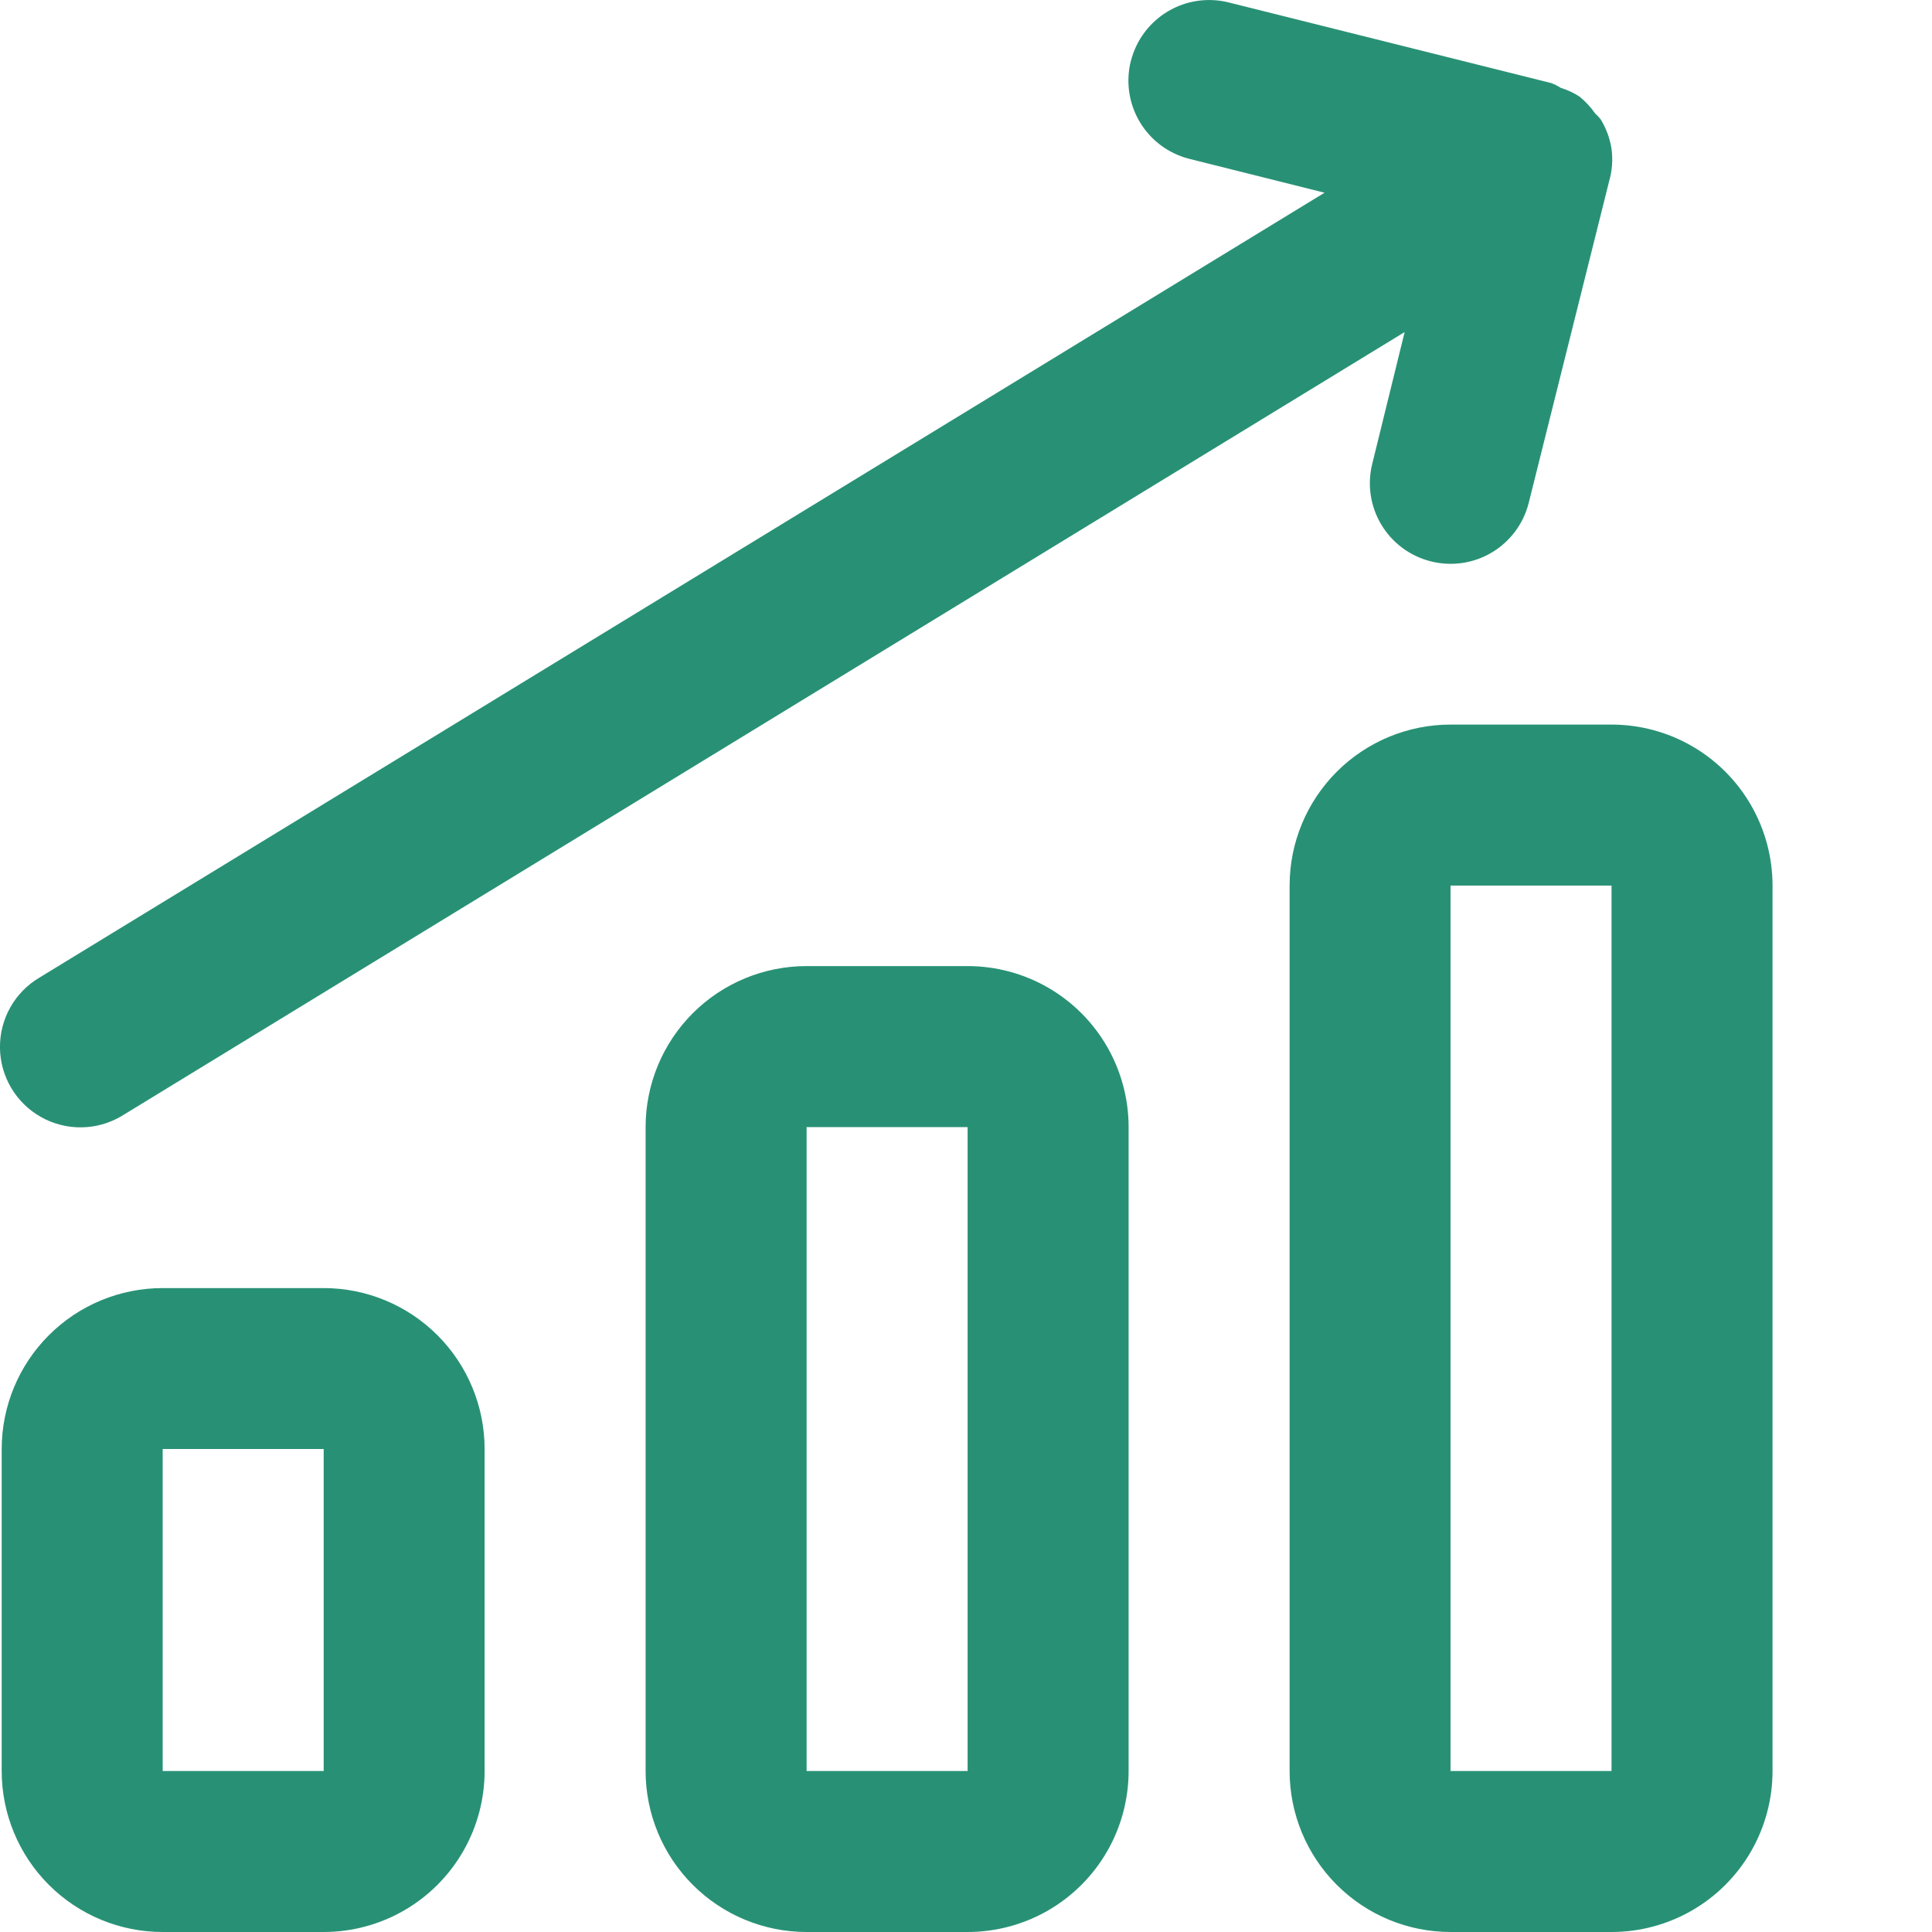
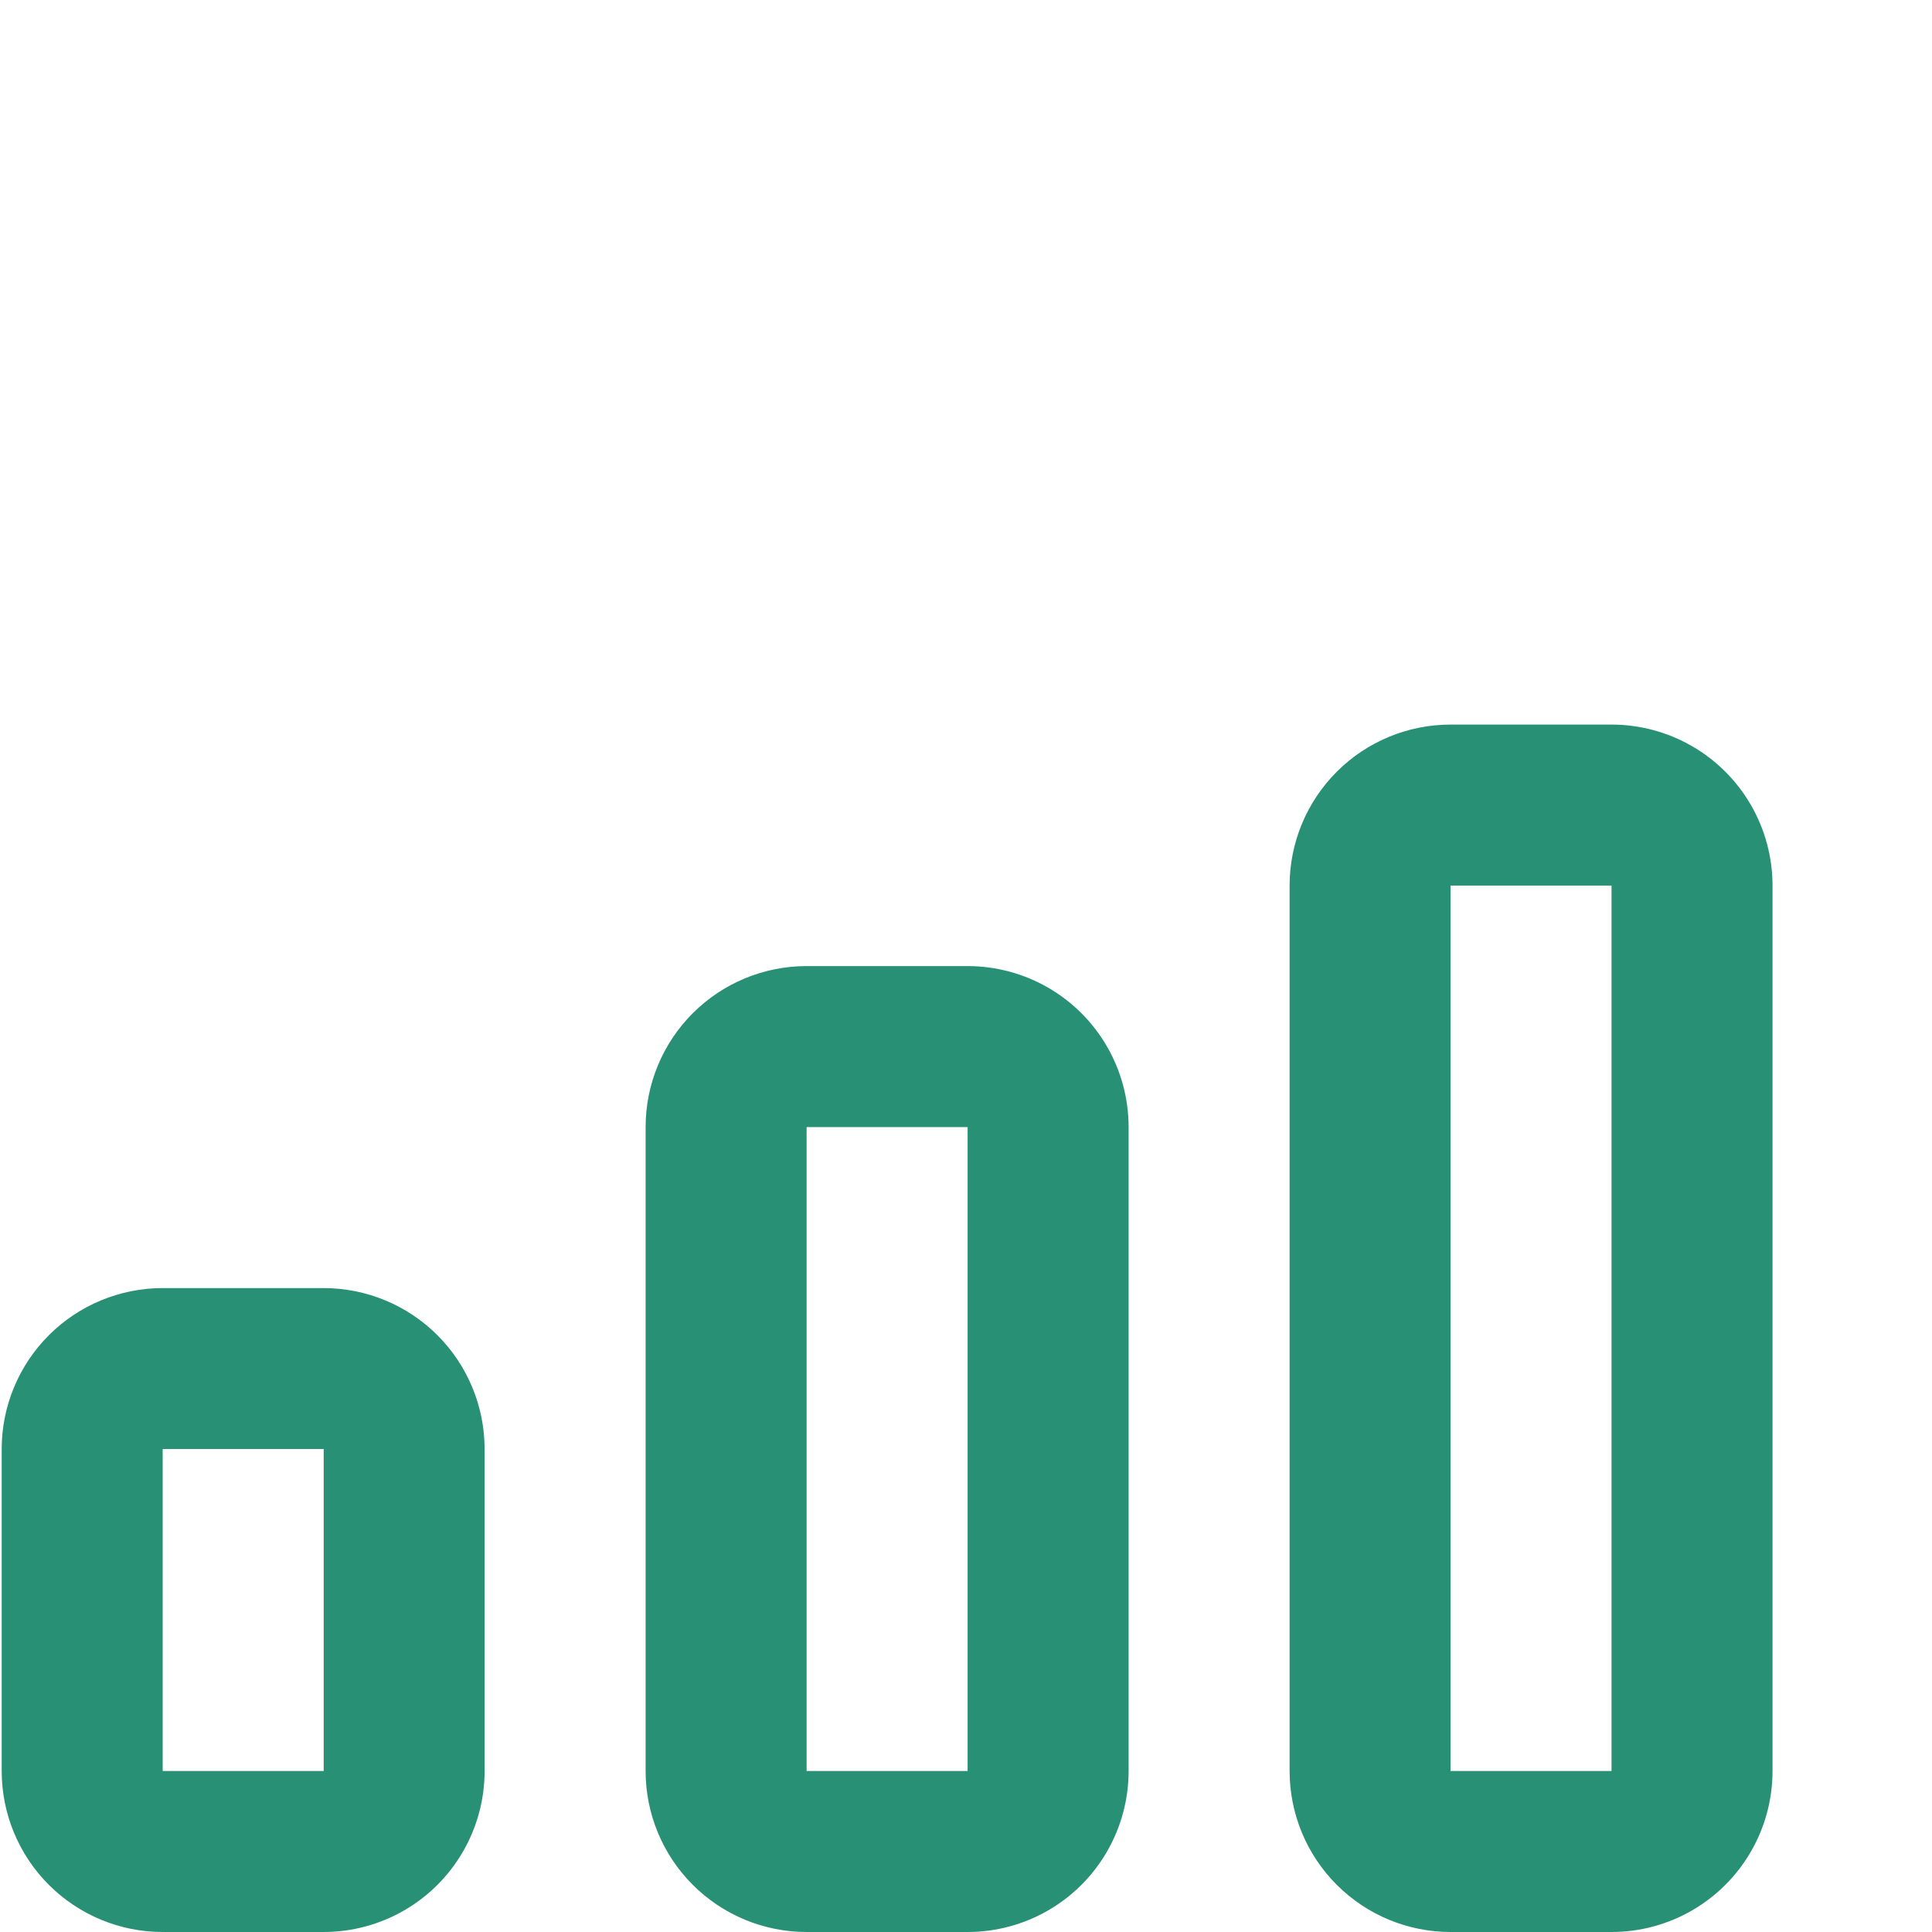
<svg xmlns="http://www.w3.org/2000/svg" width="24" height="24" viewBox="0 0 24 24">
  <defs>
    <clipPath id="797d3kjjba">
      <path d="M1440 0v4810H0V0h1440z" />
    </clipPath>
    <clipPath id="l52oxehvvb">
      <path d="M22.019 0v24H0V0h22.019z" />
    </clipPath>
    <clipPath id="59b80tmxec">
      <path d="M3.999 0a2 2 0 0 1 2 1.999v4a2 2 0 0 1-2 2H2a2 2 0 0 1-2-2v-4A2 2 0 0 1 2 0zM4 1.999H2v4h2v-4z" />
    </clipPath>
    <clipPath id="wc3o9odvjd">
      <path d="M4 0a2 2 0 0 1 2 2v7.999a2 2 0 0 1-2 2H2a2 2 0 0 1-2-2V2a2 2 0 0 1 2-2zm0 2H2v7.999h2V2z" />
    </clipPath>
    <clipPath id="a9qcr6ytqe">
      <path d="M3.999 0a2 2 0 0 1 2 2v10.999a2 2 0 0 1-2 2h-2a2 2 0 0 1-1.999-2V2a2 2 0 0 1 1.999-2zm0 2h-2v10.999h2V2z" />
    </clipPath>
    <clipPath id="1g0wrz4pbf">
-       <path d="M14.05.752a1.002 1.002 0 0 1 1.22-.72l4 1a.672.672 0 0 1 .12.06.9.9 0 0 1 .234.11c.073.06.138.13.192.208a.55.55 0 0 1 .07.075.997.997 0 0 1 .133.365.974.974 0 0 1-.03.402l-1 4a1 1 0 0 1-1.22.72 1 1 0 0 1-.72-1.22l.4-1.627-15.914 9.724-.026.016A1 1 0 0 1 .49 12.144l15.964-9.75-1.685-.422a1.002 1.002 0 0 1-.72-1.22z" />
-     </clipPath>
+       </clipPath>
  </defs>
  <g clip-path="url(#797d3kjjba)" transform="translate(-756 -2709)">
    <g clip-path="url(#l52oxehvvb)" transform="translate(756 2709)">
      <g clip-path="url(#59b80tmxec)" transform="translate(.021 16.001)">
        <path fill="#289175" d="M0 0h5.999v7.999H0V0z" />
      </g>
      <g clip-path="url(#wc3o9odvjd)" transform="translate(8.02 12.001)">
        <path fill="#289175" d="M0 0h6v11.999H0V0z" />
      </g>
      <g clip-path="url(#a9qcr6ytqe)" transform="translate(16.02 9.001)">
        <path fill="#289175" d="M0 0h5.999v14.999H0V0z" />
      </g>
      <g clip-path="url(#1g0wrz4pbf)">
        <path fill="#289175" d="M0 0h20.028v14.004H0V0z" />
      </g>
    </g>
  </g>
</svg>